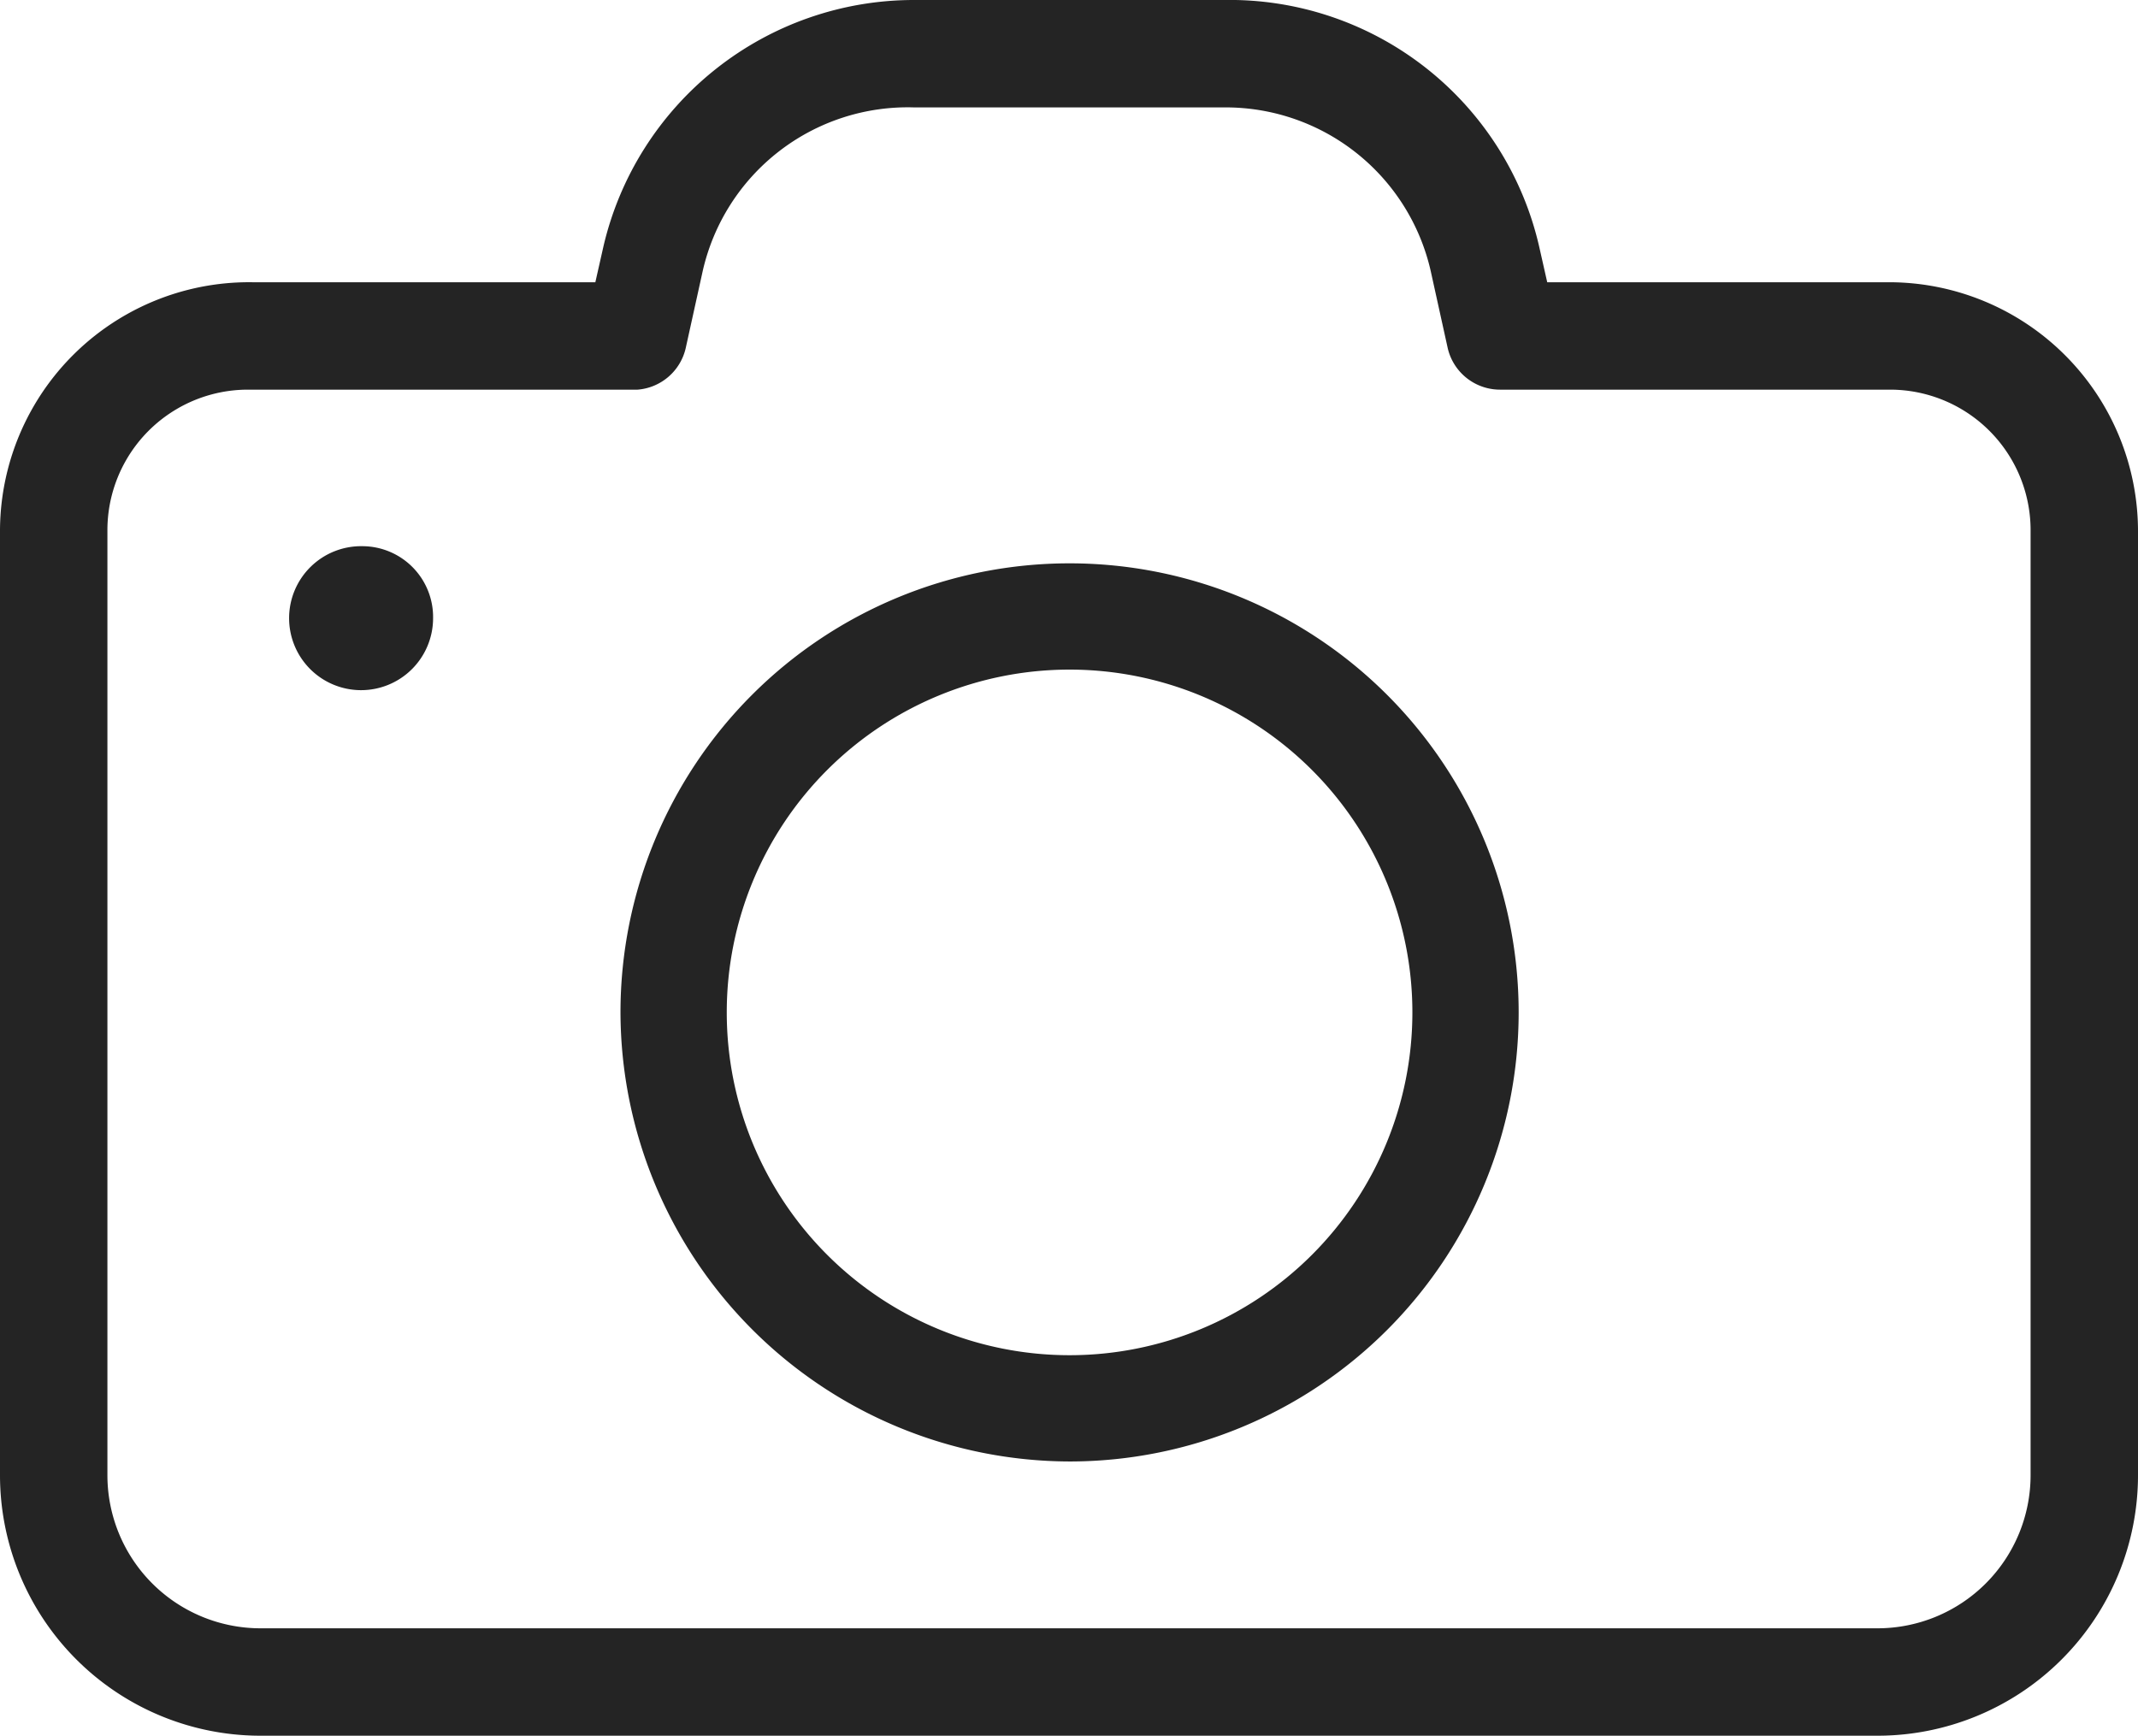
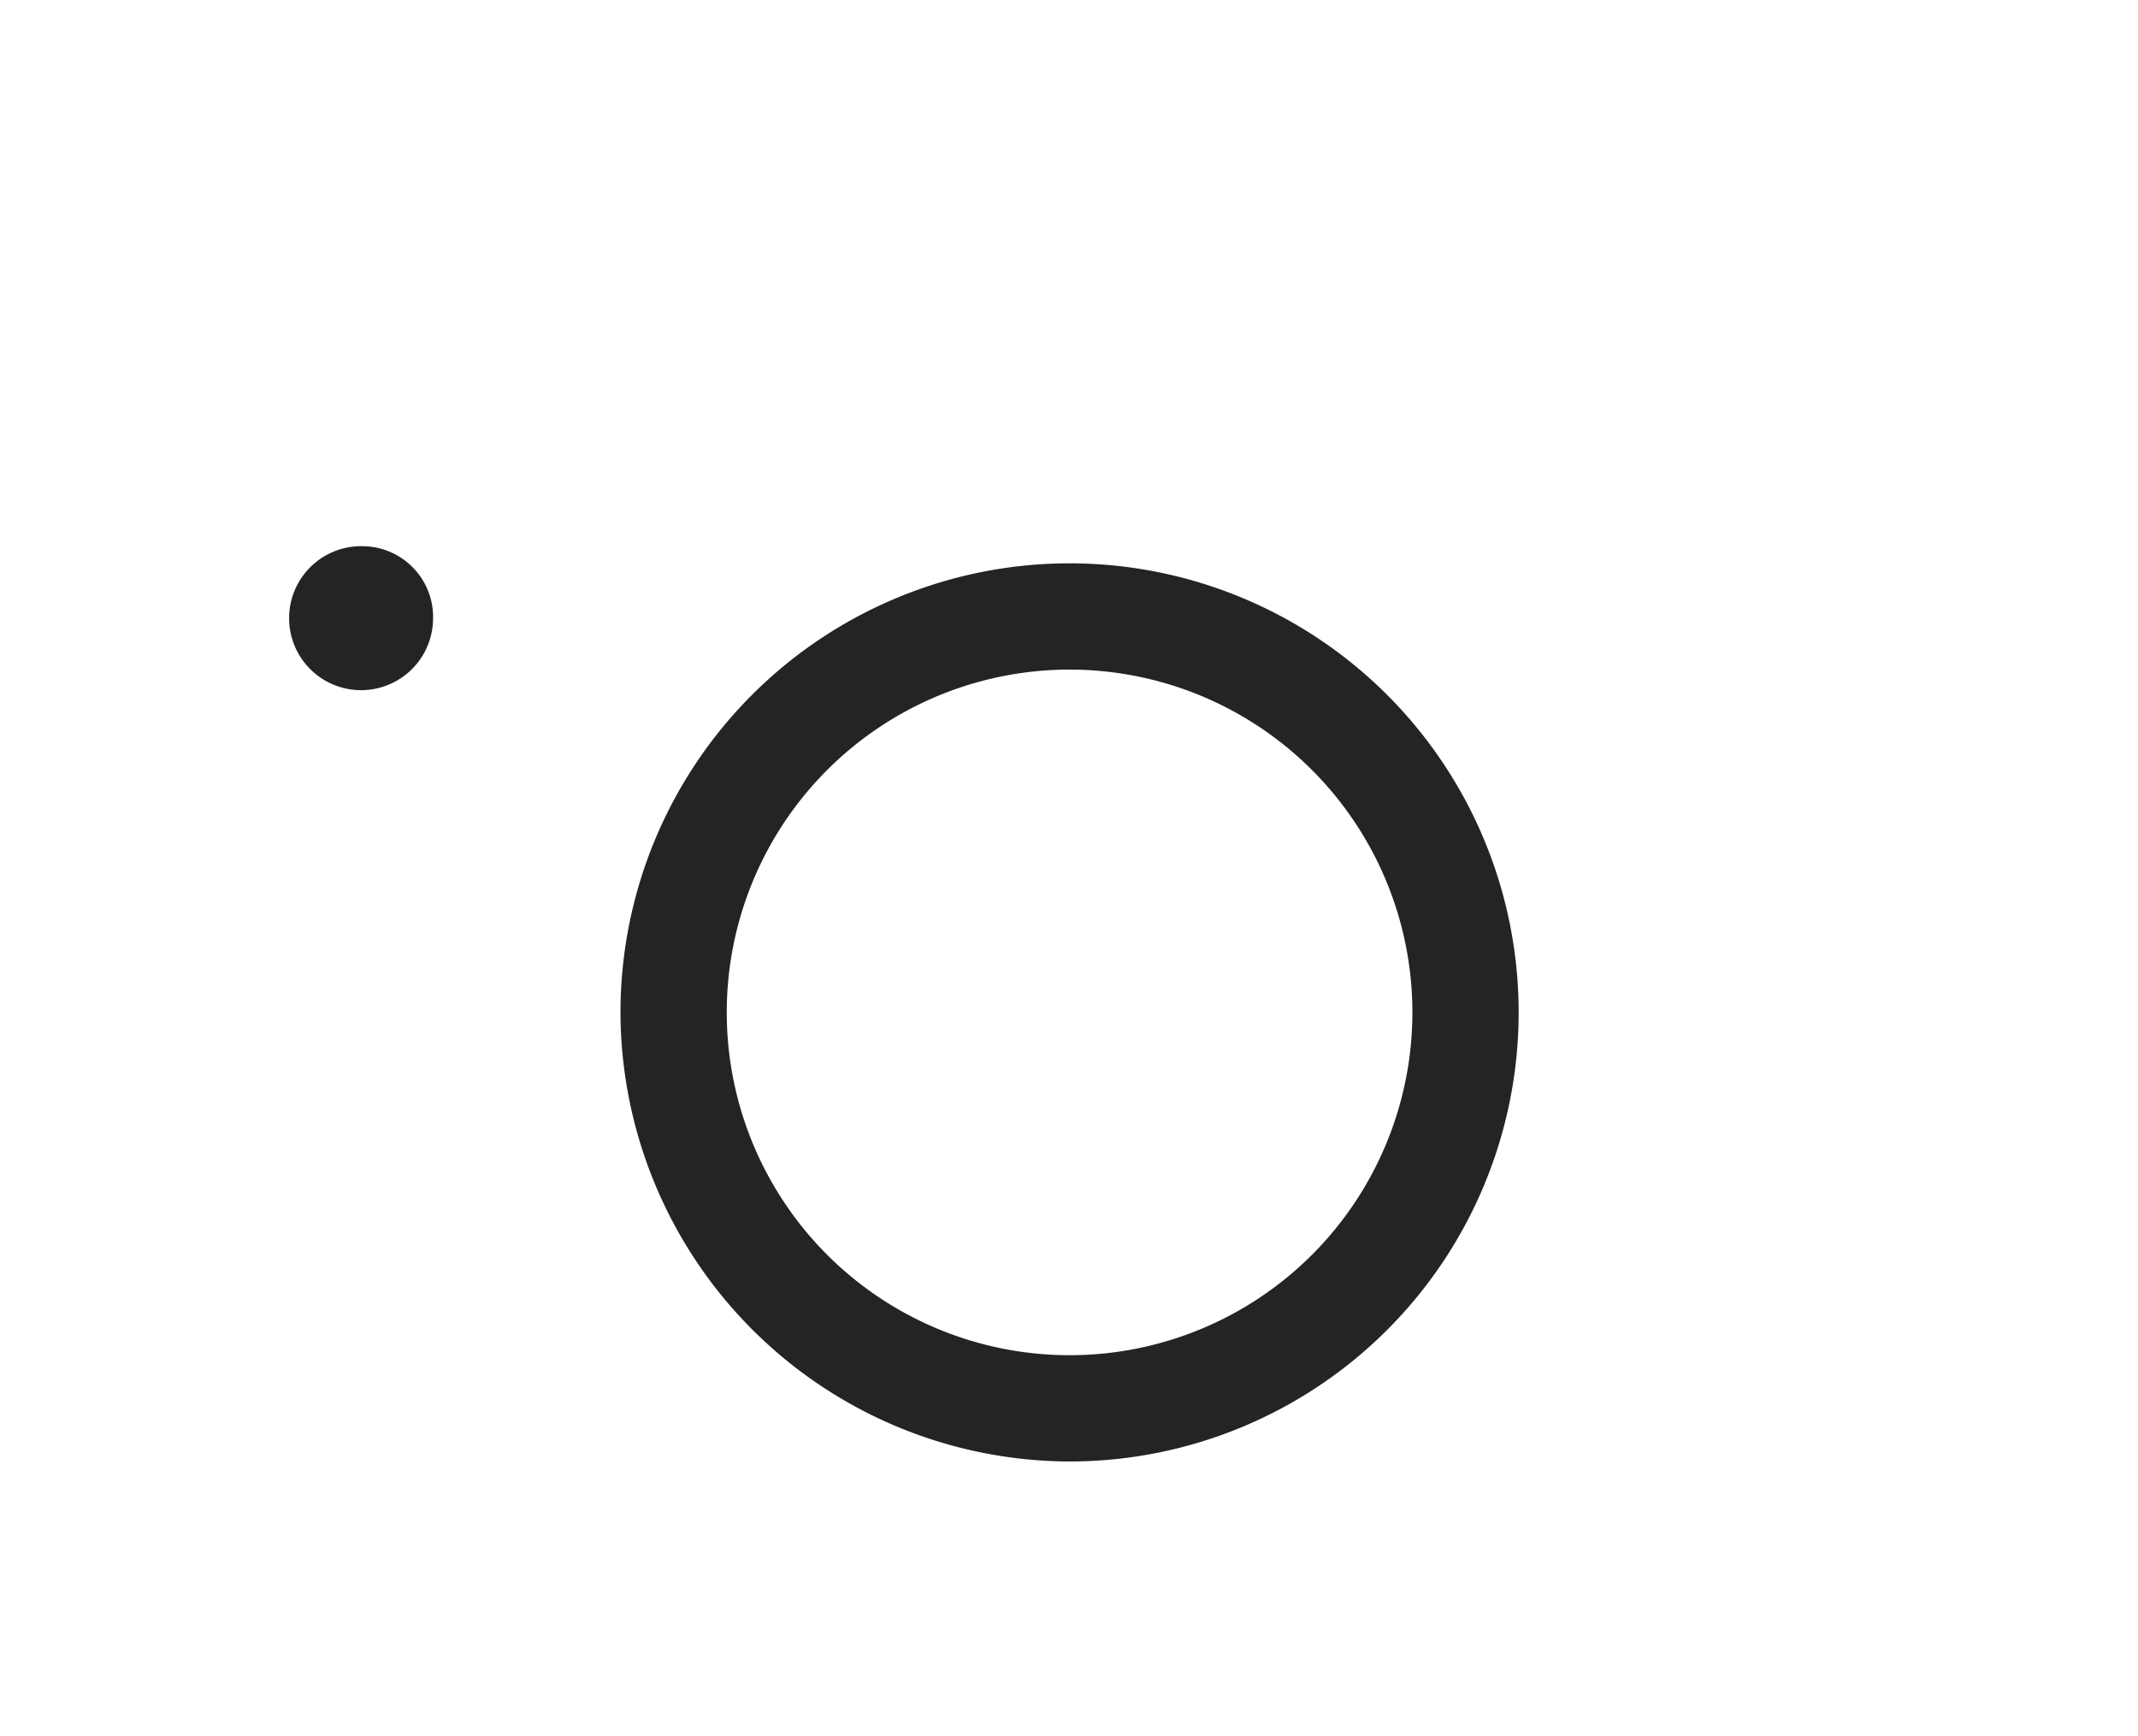
<svg xmlns="http://www.w3.org/2000/svg" viewBox="0 0 18.71 15.19">
  <defs>
    <style>.cls-1{fill:#242424}</style>
  </defs>
  <g id="Warstwa_2" data-name="Warstwa 2">
    <g id="desktop_1" data-name="desktop 1">
-       <path class="cls-1" d="M0 4.65v8.26a2.28 2.28 0 002.28 2.28h14.15a2.28 2.28 0 002.28-2.28V4.65a2.18 2.18 0 00-2.17-2.18h-3l-.07-.31A2.78 2.78 0 0010.71 0H8a2.79 2.79 0 00-2.72 2.16l-.07.31h-3A2.18 2.18 0 000 4.65zm5.58-1.24A.47.47 0 006 3.05l.15-.68A1.84 1.84 0 018 .94h2.71a1.84 1.84 0 011.81 1.43l.15.68a.47.47 0 00.46.36h3.41a1.23 1.23 0 011.23 1.24v8.26a1.34 1.34 0 01-1.34 1.34H2.28a1.34 1.34 0 01-1.34-1.34V4.65a1.23 1.23 0 011.23-1.24z" />
-       <path class="cls-1" d="M3.79 5.41a.63.63 0 11-.62-.63.62.62 0 01.62.63zM9.36 12.79a3.93 3.93 0 10-3.93-3.93 3.94 3.94 0 003.93 3.93zm0-6.93a3 3 0 11-3 3 3 3 0 013-3z" />
+       <path class="cls-1" d="M3.79 5.41a.63.63 0 11-.62-.63.62.62 0 01.62.63zM9.36 12.79a3.93 3.93 0 10-3.93-3.93 3.94 3.94 0 003.93 3.93m0-6.93a3 3 0 11-3 3 3 3 0 013-3z" />
    </g>
  </g>
</svg>